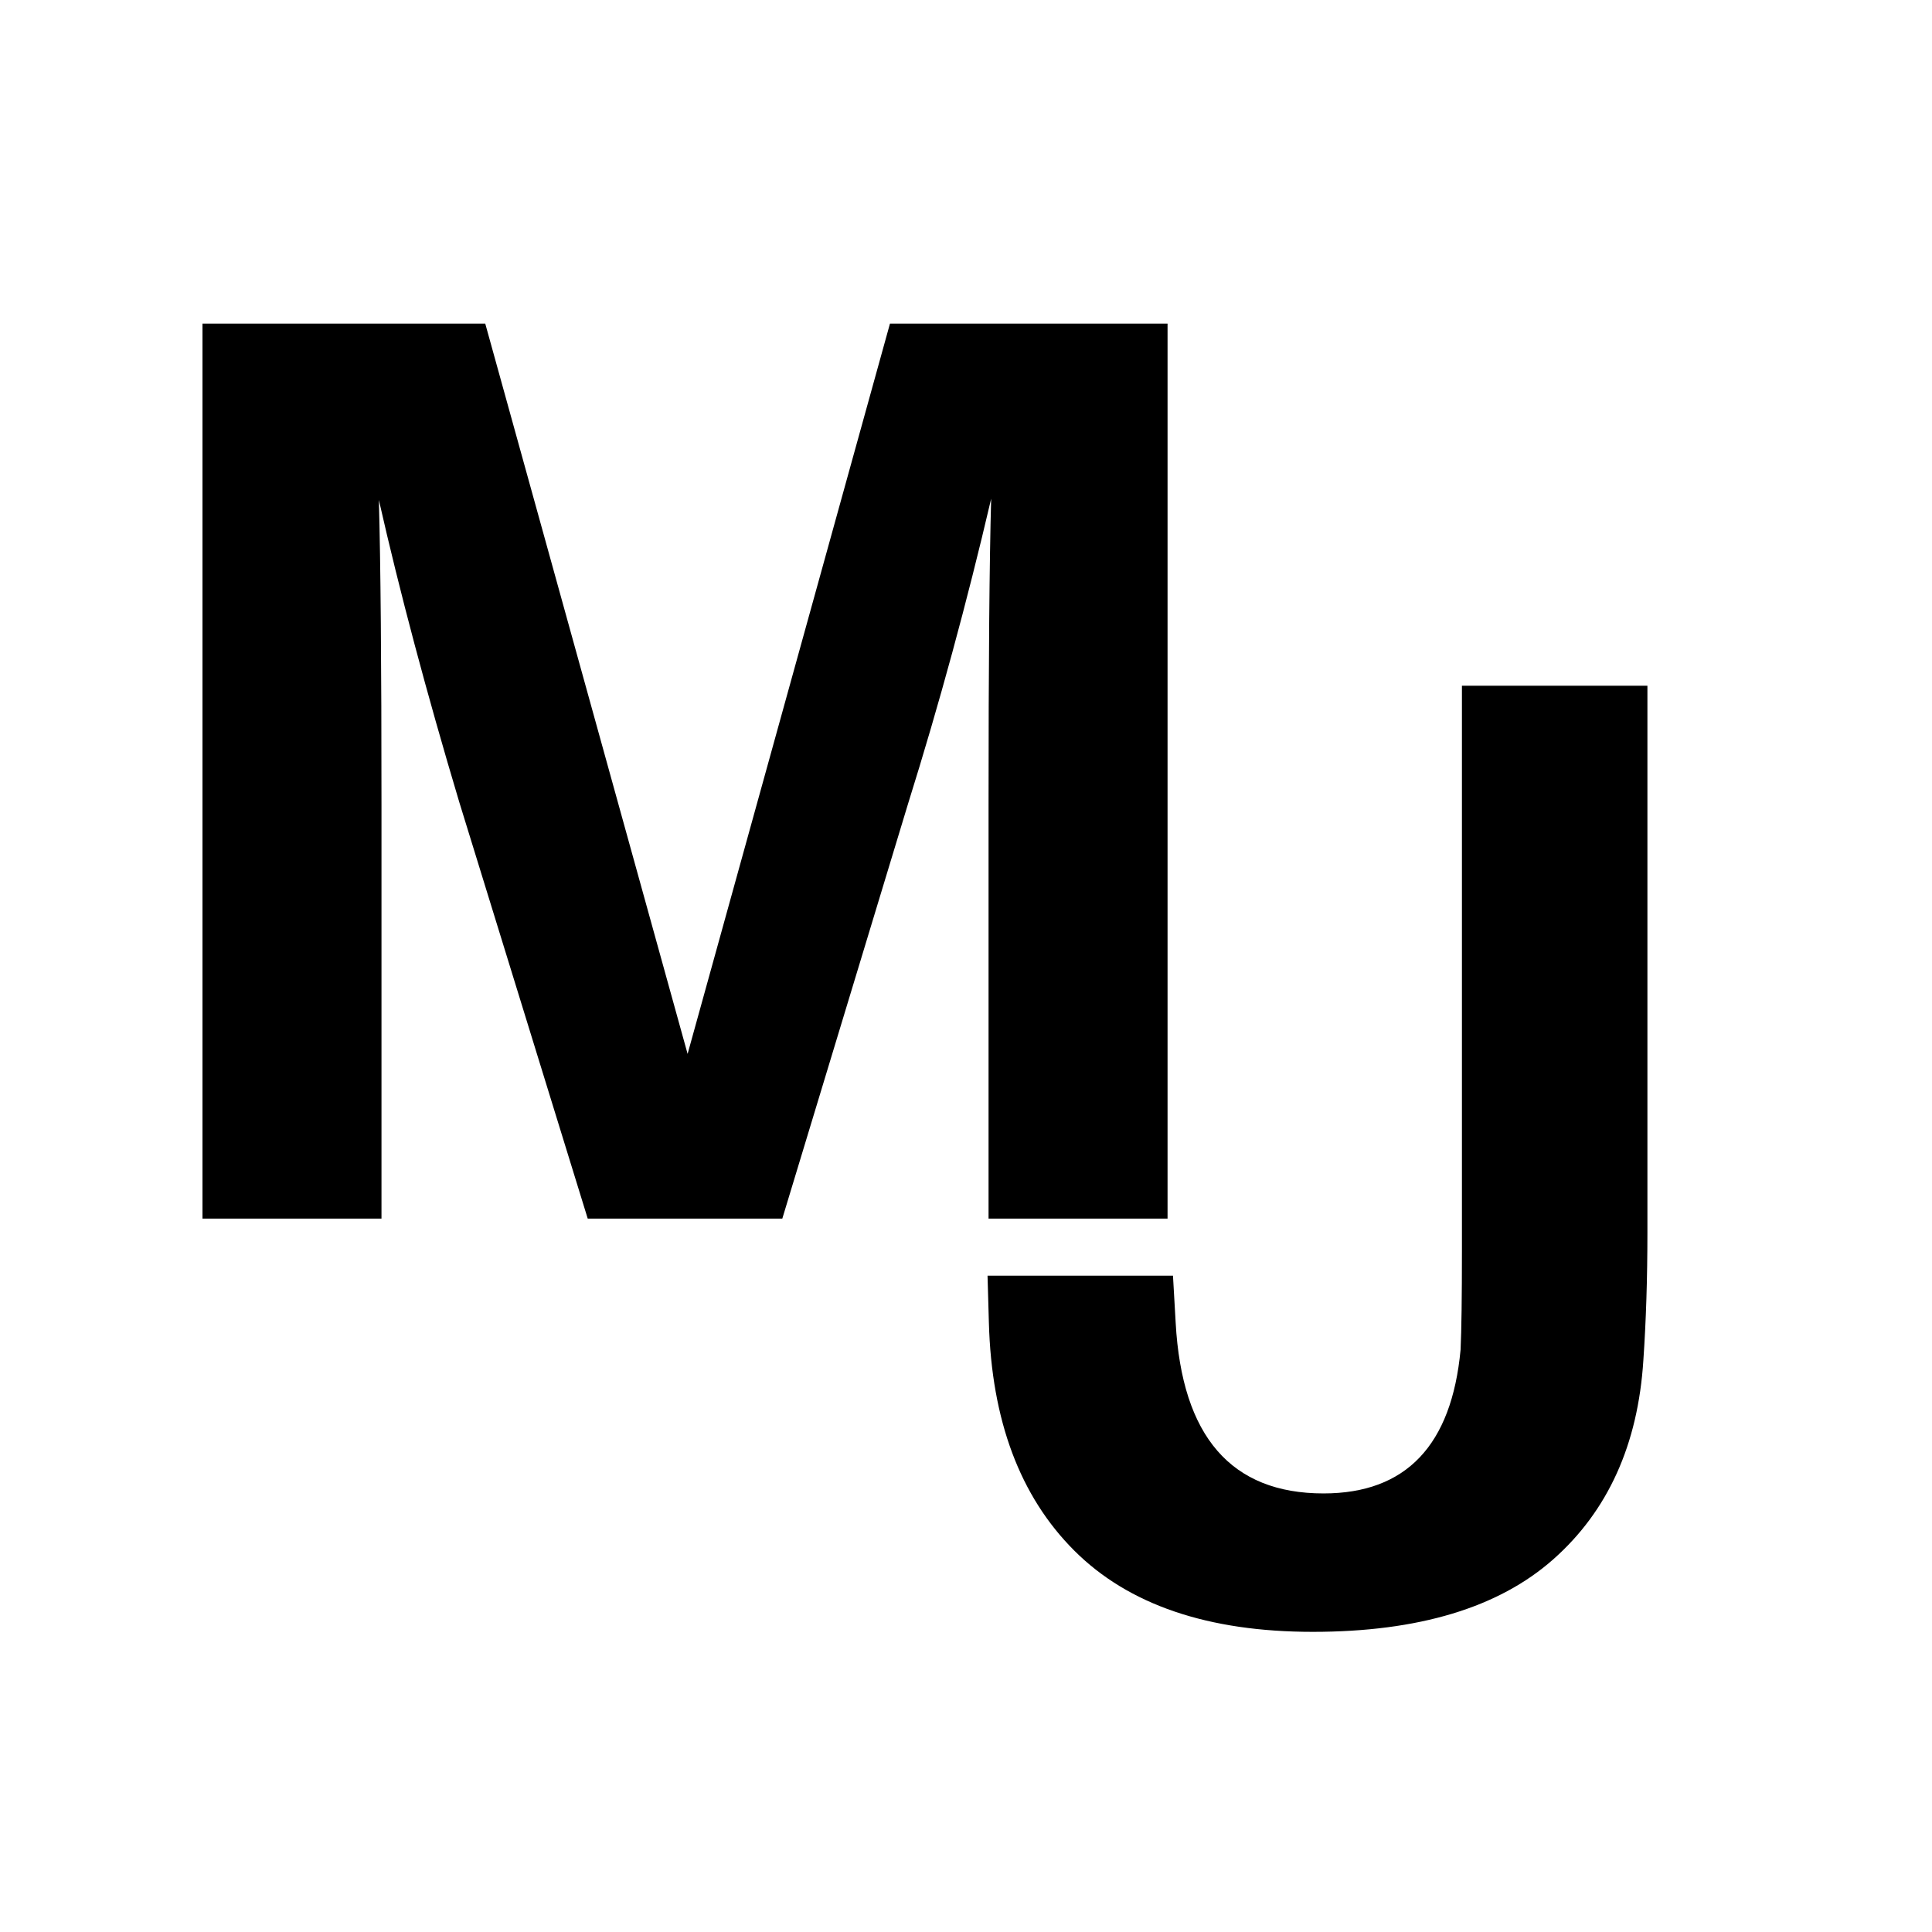
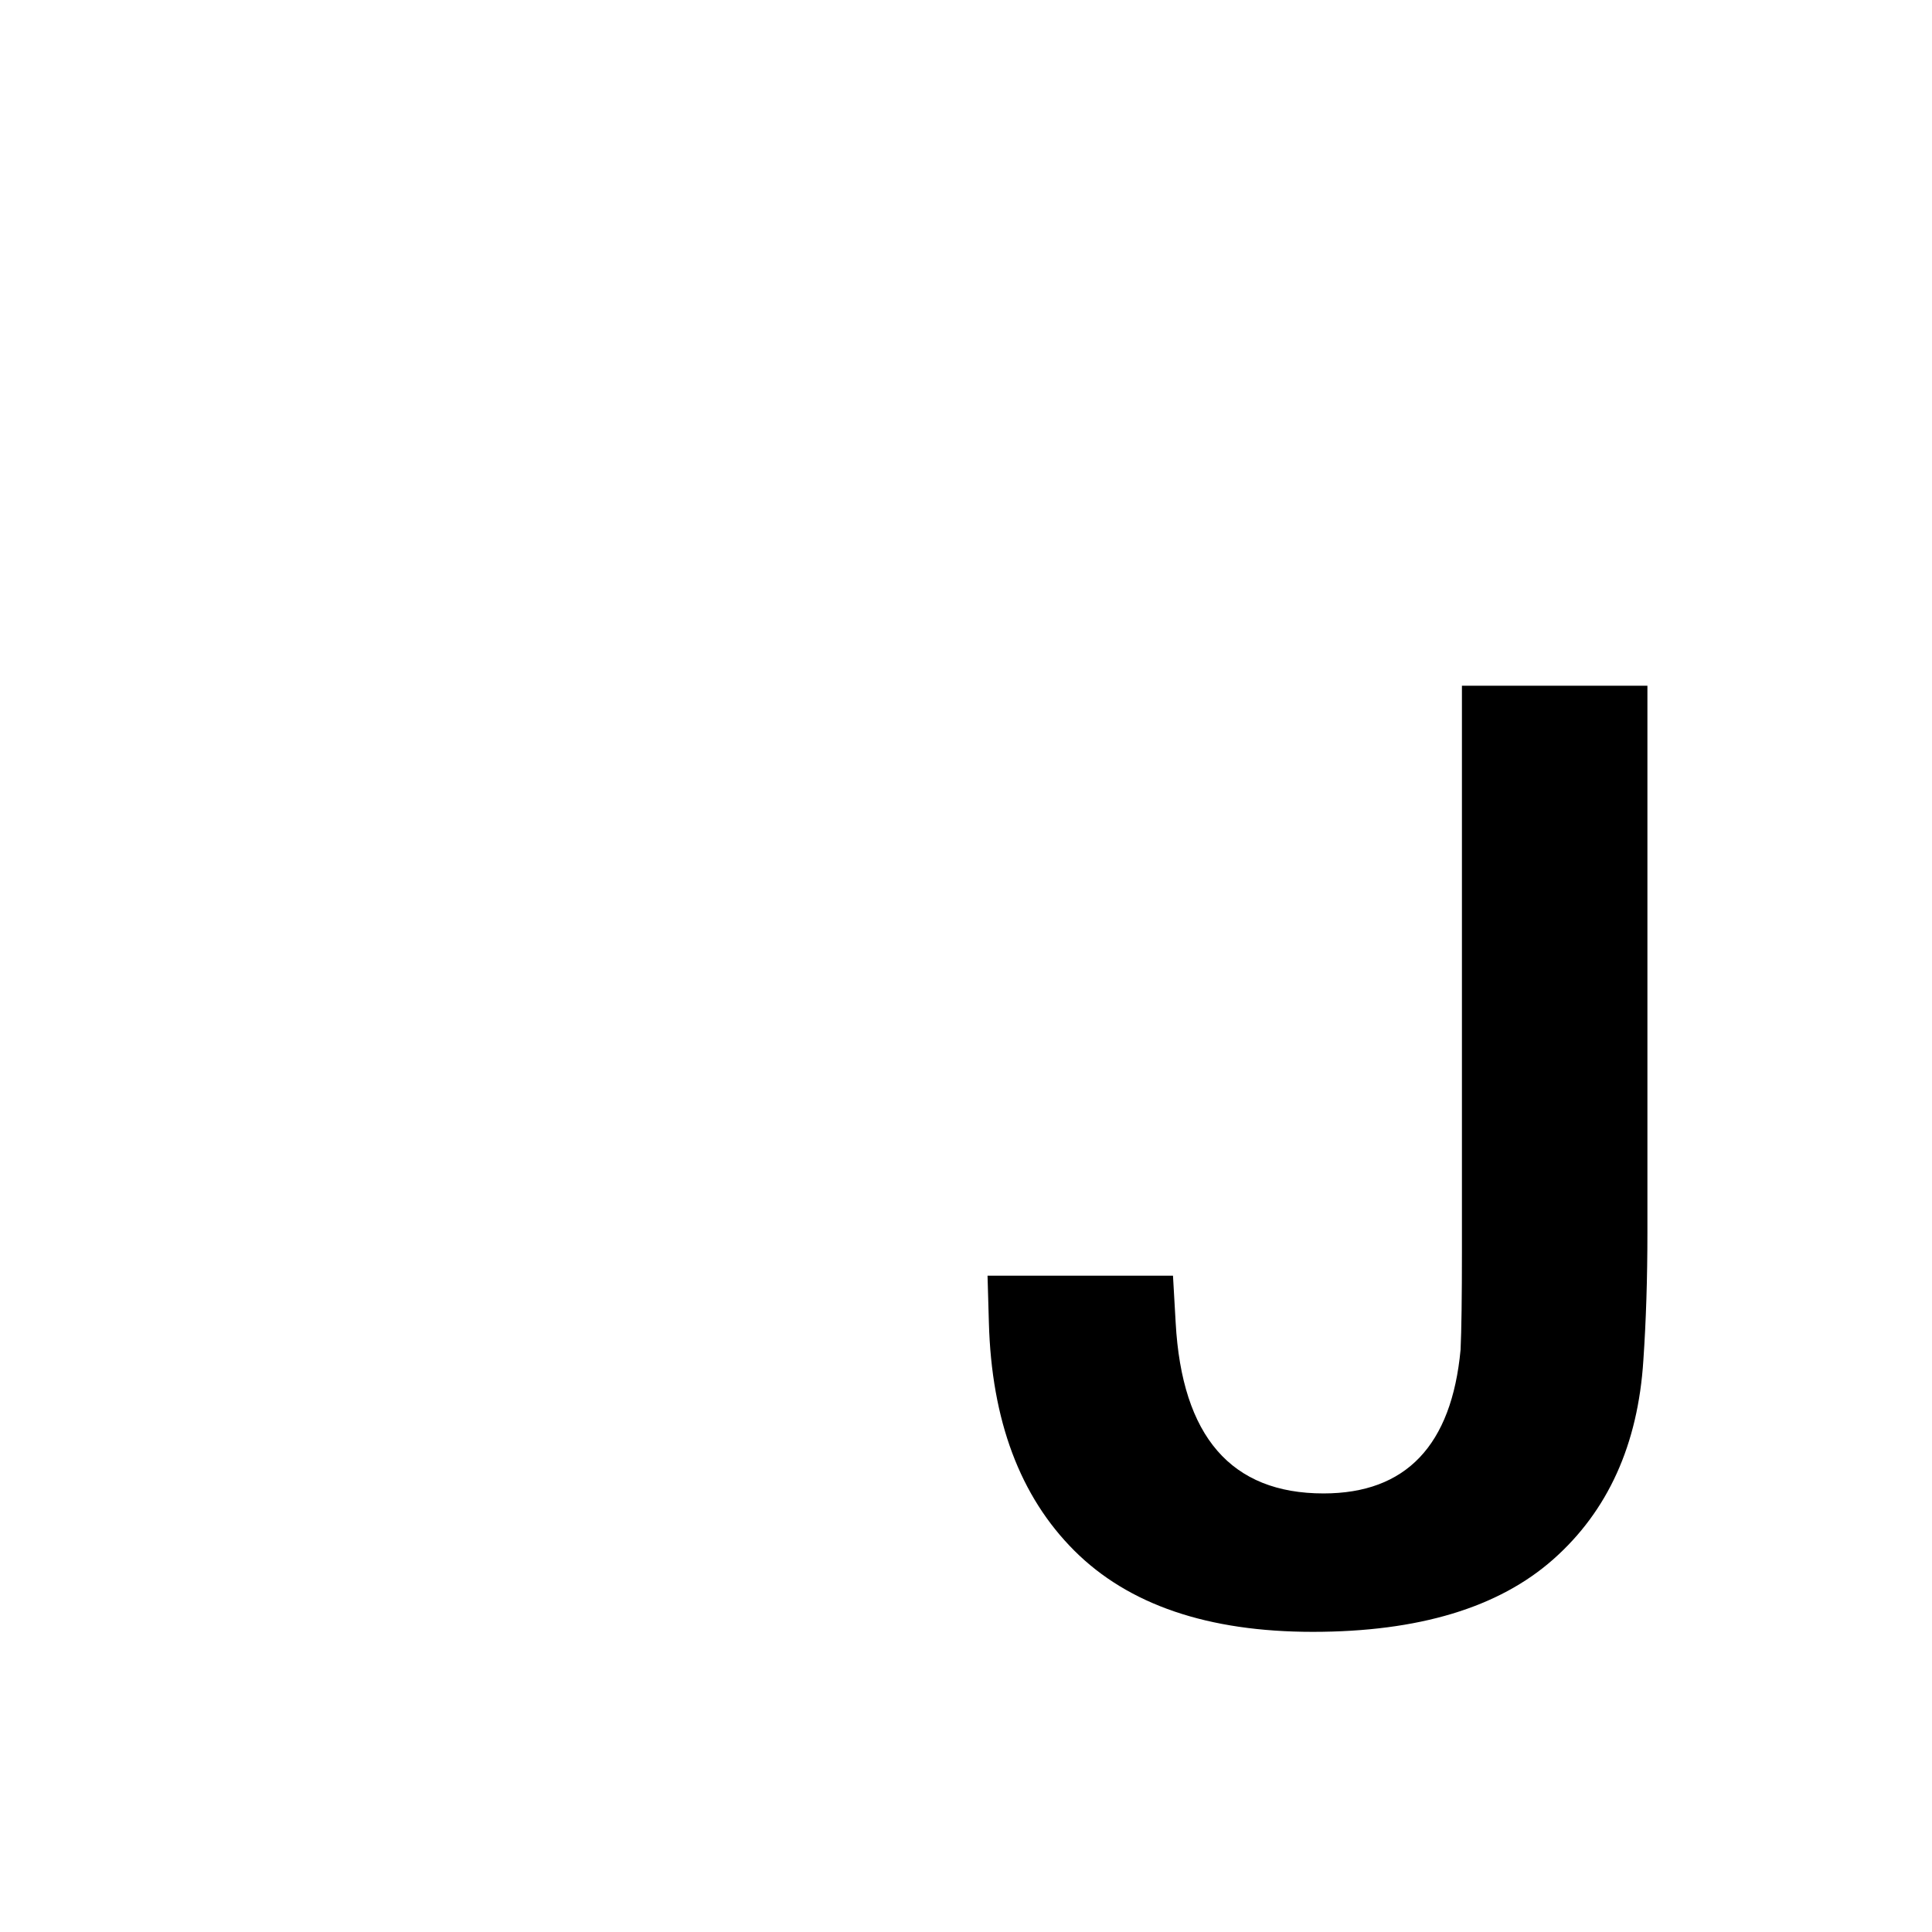
<svg xmlns="http://www.w3.org/2000/svg" version="1.2" preserveAspectRatio="xMidYMid meet" height="1080" viewBox="0 0 810 810" zoomAndPan="magnify" width="1080">
  <defs>
    <clipPath id="4f5fbce08e">
-       <path d="M 0.238 0 L 461 0 L 461 637 L 0.238 637 Z M 0.238 0" />
-     </clipPath>
+       </clipPath>
    <clipPath id="d1812d7ca4">
      <rect height="637" y="0" width="461" x="0" />
    </clipPath>
    <clipPath id="3a36b2001d">
      <path d="M 341 128 L 666.238 128 L 666.238 810 L 341 810 Z M 341 128" />
    </clipPath>
    <clipPath id="f1da0ee6f6">
      <rect height="682" y="0" width="326" x="0" />
    </clipPath>
    <clipPath id="6ed73272db">
      <rect height="810" y="0" width="667" x="0" />
    </clipPath>
  </defs>
  <g id="0e8719f7a8">
-     <rect style="fill:#ffffff;fill-opacity:1;stroke:none;" height="810" y="0" width="810" x="0" />
-     <rect style="fill:#ffffff;fill-opacity:1;stroke:none;" height="810" y="0" width="810" x="0" />
    <g transform="matrix(1,0,0,1,36,0)">
      <g clip-path="url(#6ed73272db)">
        <g clip-path="url(#4f5fbce08e)" clip-rule="nonzero">
          <g transform="matrix(1,0,0,1,0,0)">
            <g clip-path="url(#d1812d7ca4)" id="3e76dca244">
              <g style="fill:#000000;fill-opacity:1;">
                <g transform="translate(0.486, 510.914)">
                  <path d="M 453.016 -375.25 L 453.016 0 L 377.969 0 L 377.969 -173.484 C 377.969 -232.941 378.332 -275.723 379.062 -301.828 C 368.906 -258.328 357.301 -215.727 344.25 -174.031 L 291.5 0 L 209.922 0 L 156.078 -174.578 C 142.305 -220.617 131.066 -262.859 122.359 -301.297 C 123.086 -275.18 123.453 -232.578 123.453 -173.484 L 123.453 0 L 48.406 0 L 48.406 -375.25 L 166.953 -375.25 L 251.797 -69.062 L 336.641 -375.25 Z M 453.016 -375.25" style="stroke:none" />
                </g>
              </g>
            </g>
          </g>
        </g>
        <g clip-path="url(#3a36b2001d)" clip-rule="nonzero">
          <g transform="matrix(1,0,0,1,341,128)">
            <g clip-path="url(#f1da0ee6f6)" id="1d25df3a7a">
              <g style="fill:#000000;fill-opacity:1;">
                <g transform="translate(8.296, 548.268)">
                  <path d="M 305.391 -388.766 L 305.391 -159.453 C 305.391 -140.297 304.82 -122.453 303.688 -105.922 C 301.438 -70.617 288.852 -42.82 265.938 -22.531 C 243.031 -2.25 209.414 7.891 165.094 7.891 C 121.145 7.891 87.805 -3.469 65.078 -26.188 C 42.348 -48.914 30.422 -80.754 29.297 -121.703 L 28.734 -141.422 L 106.484 -141.422 L 107.609 -121.703 C 110.242 -73.992 130.906 -50.141 169.594 -50.141 C 204.156 -50.141 223.312 -70.238 227.062 -110.438 C 227.438 -118.695 227.625 -132.406 227.625 -151.562 L 227.625 -388.766 Z M 305.391 -388.766" style="stroke:none" />
                </g>
              </g>
            </g>
          </g>
        </g>
      </g>
    </g>
  </g>
</svg>